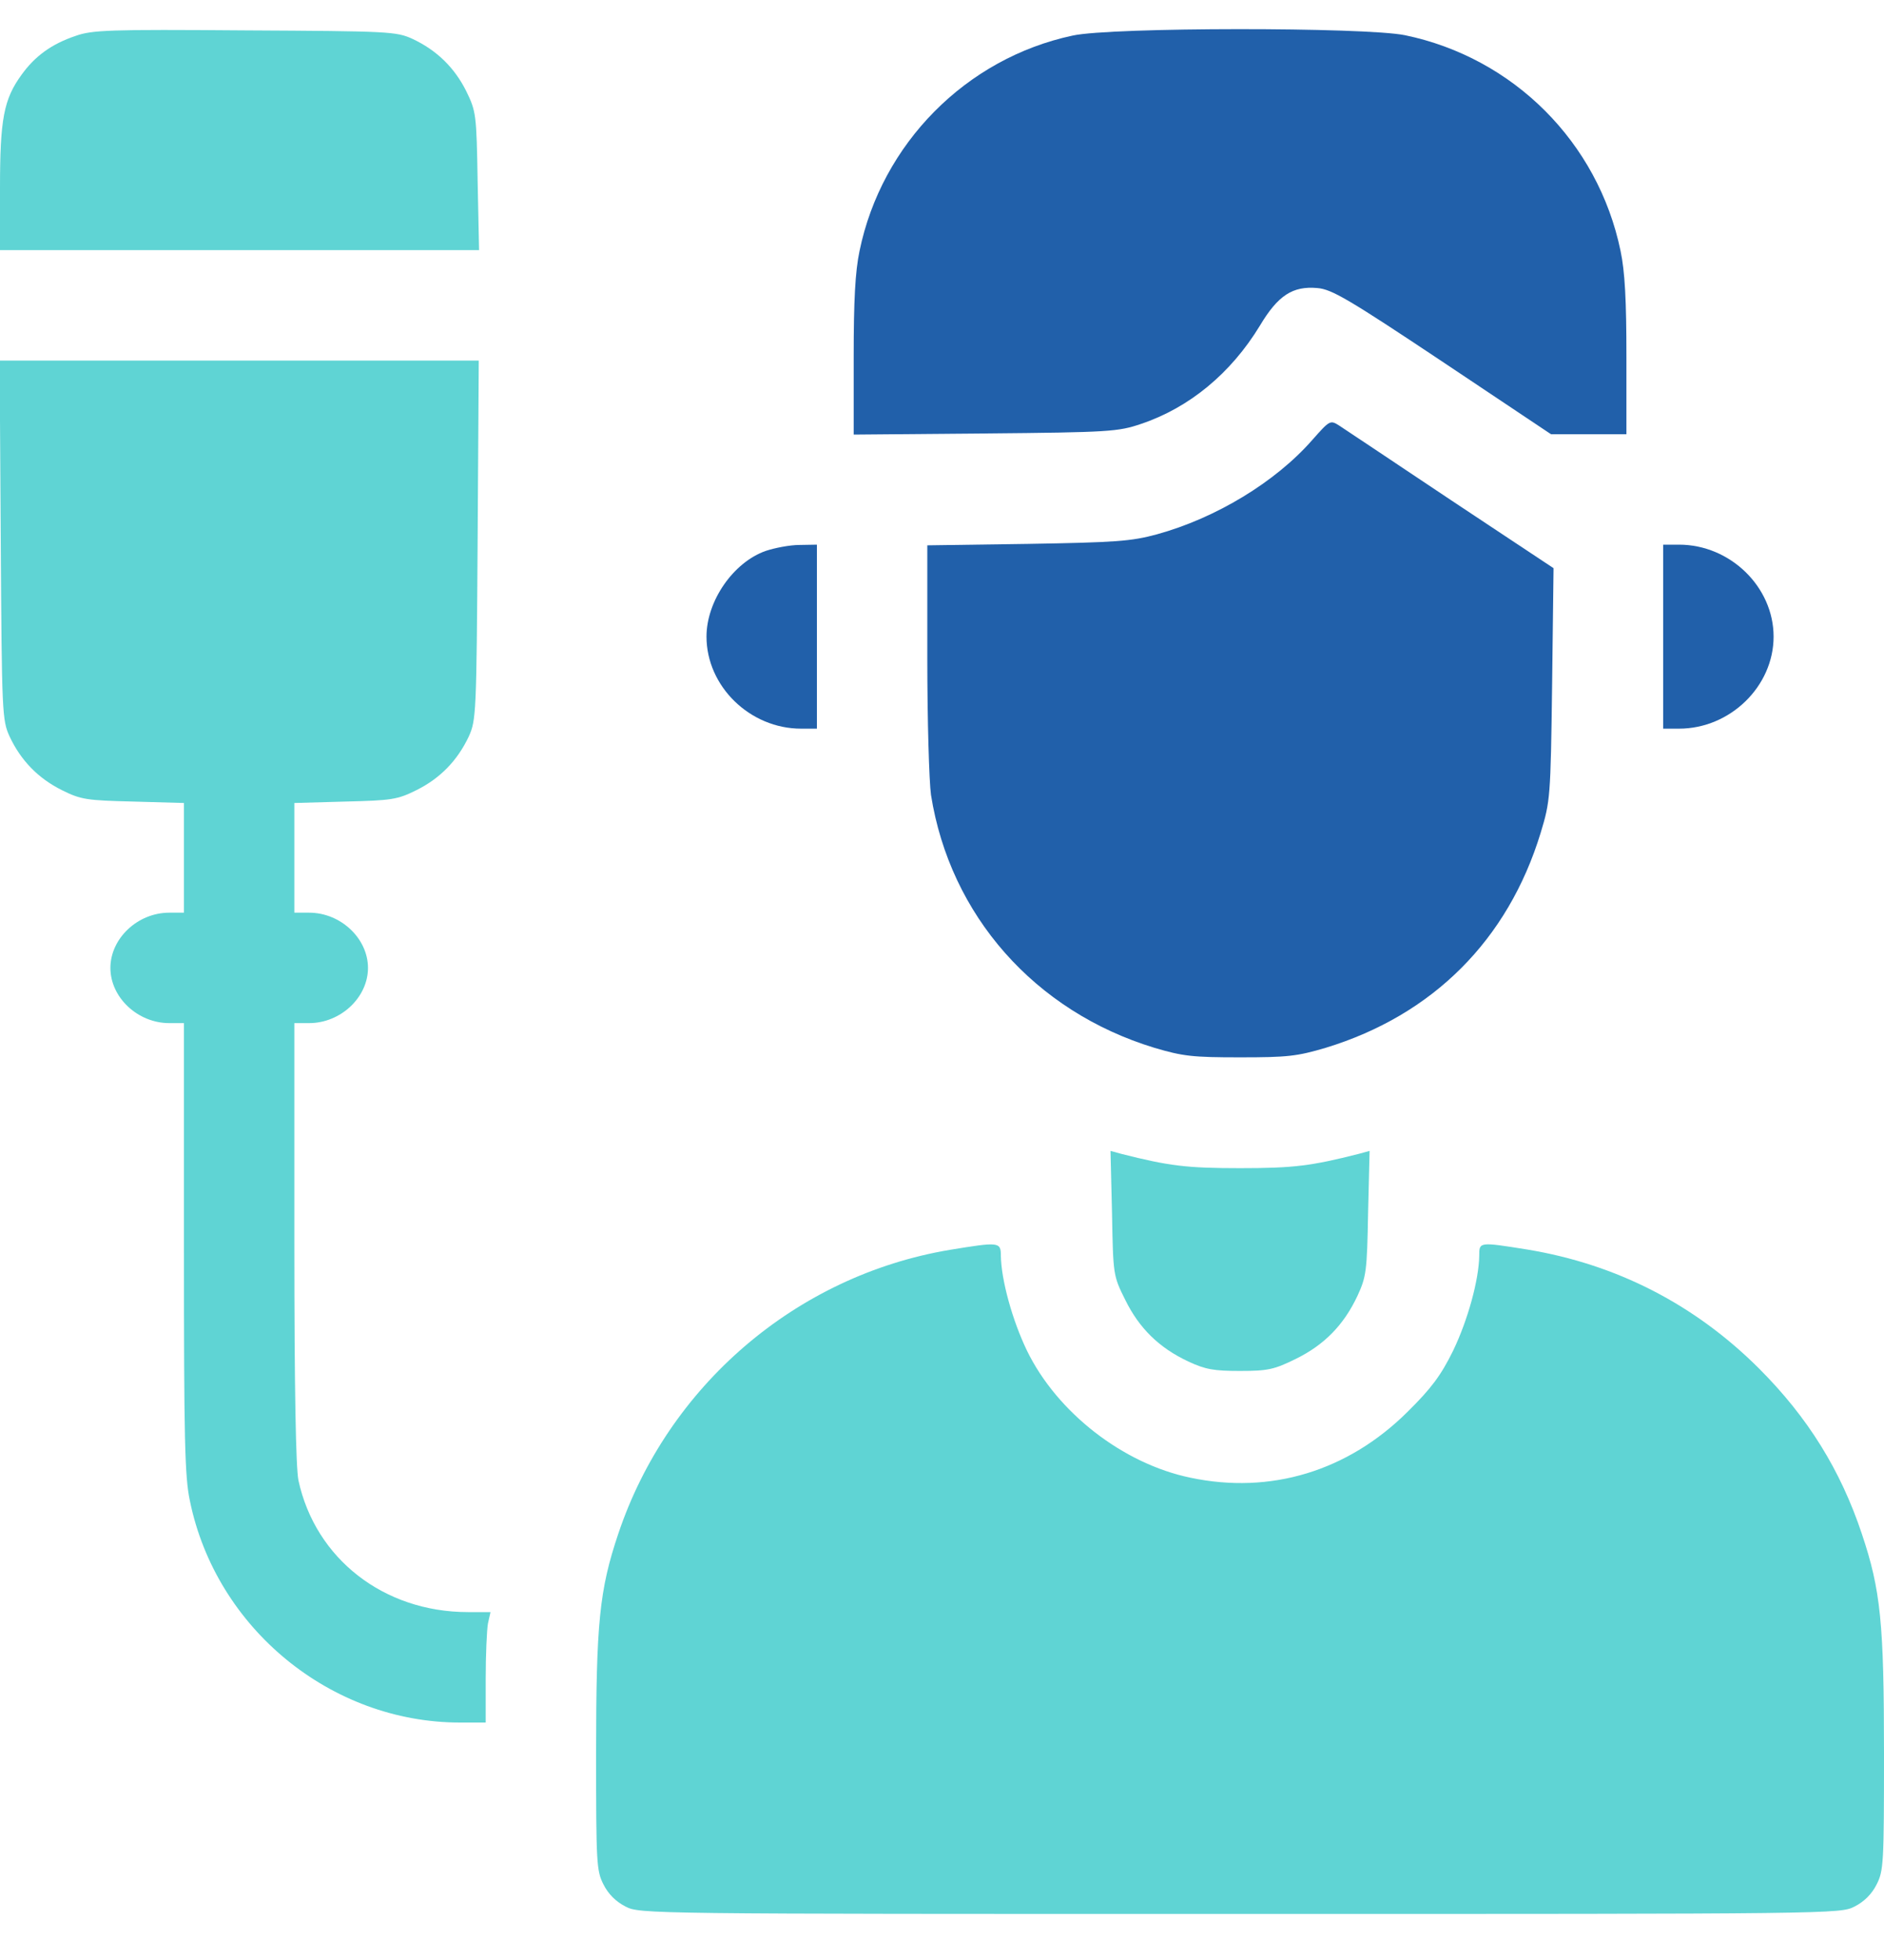
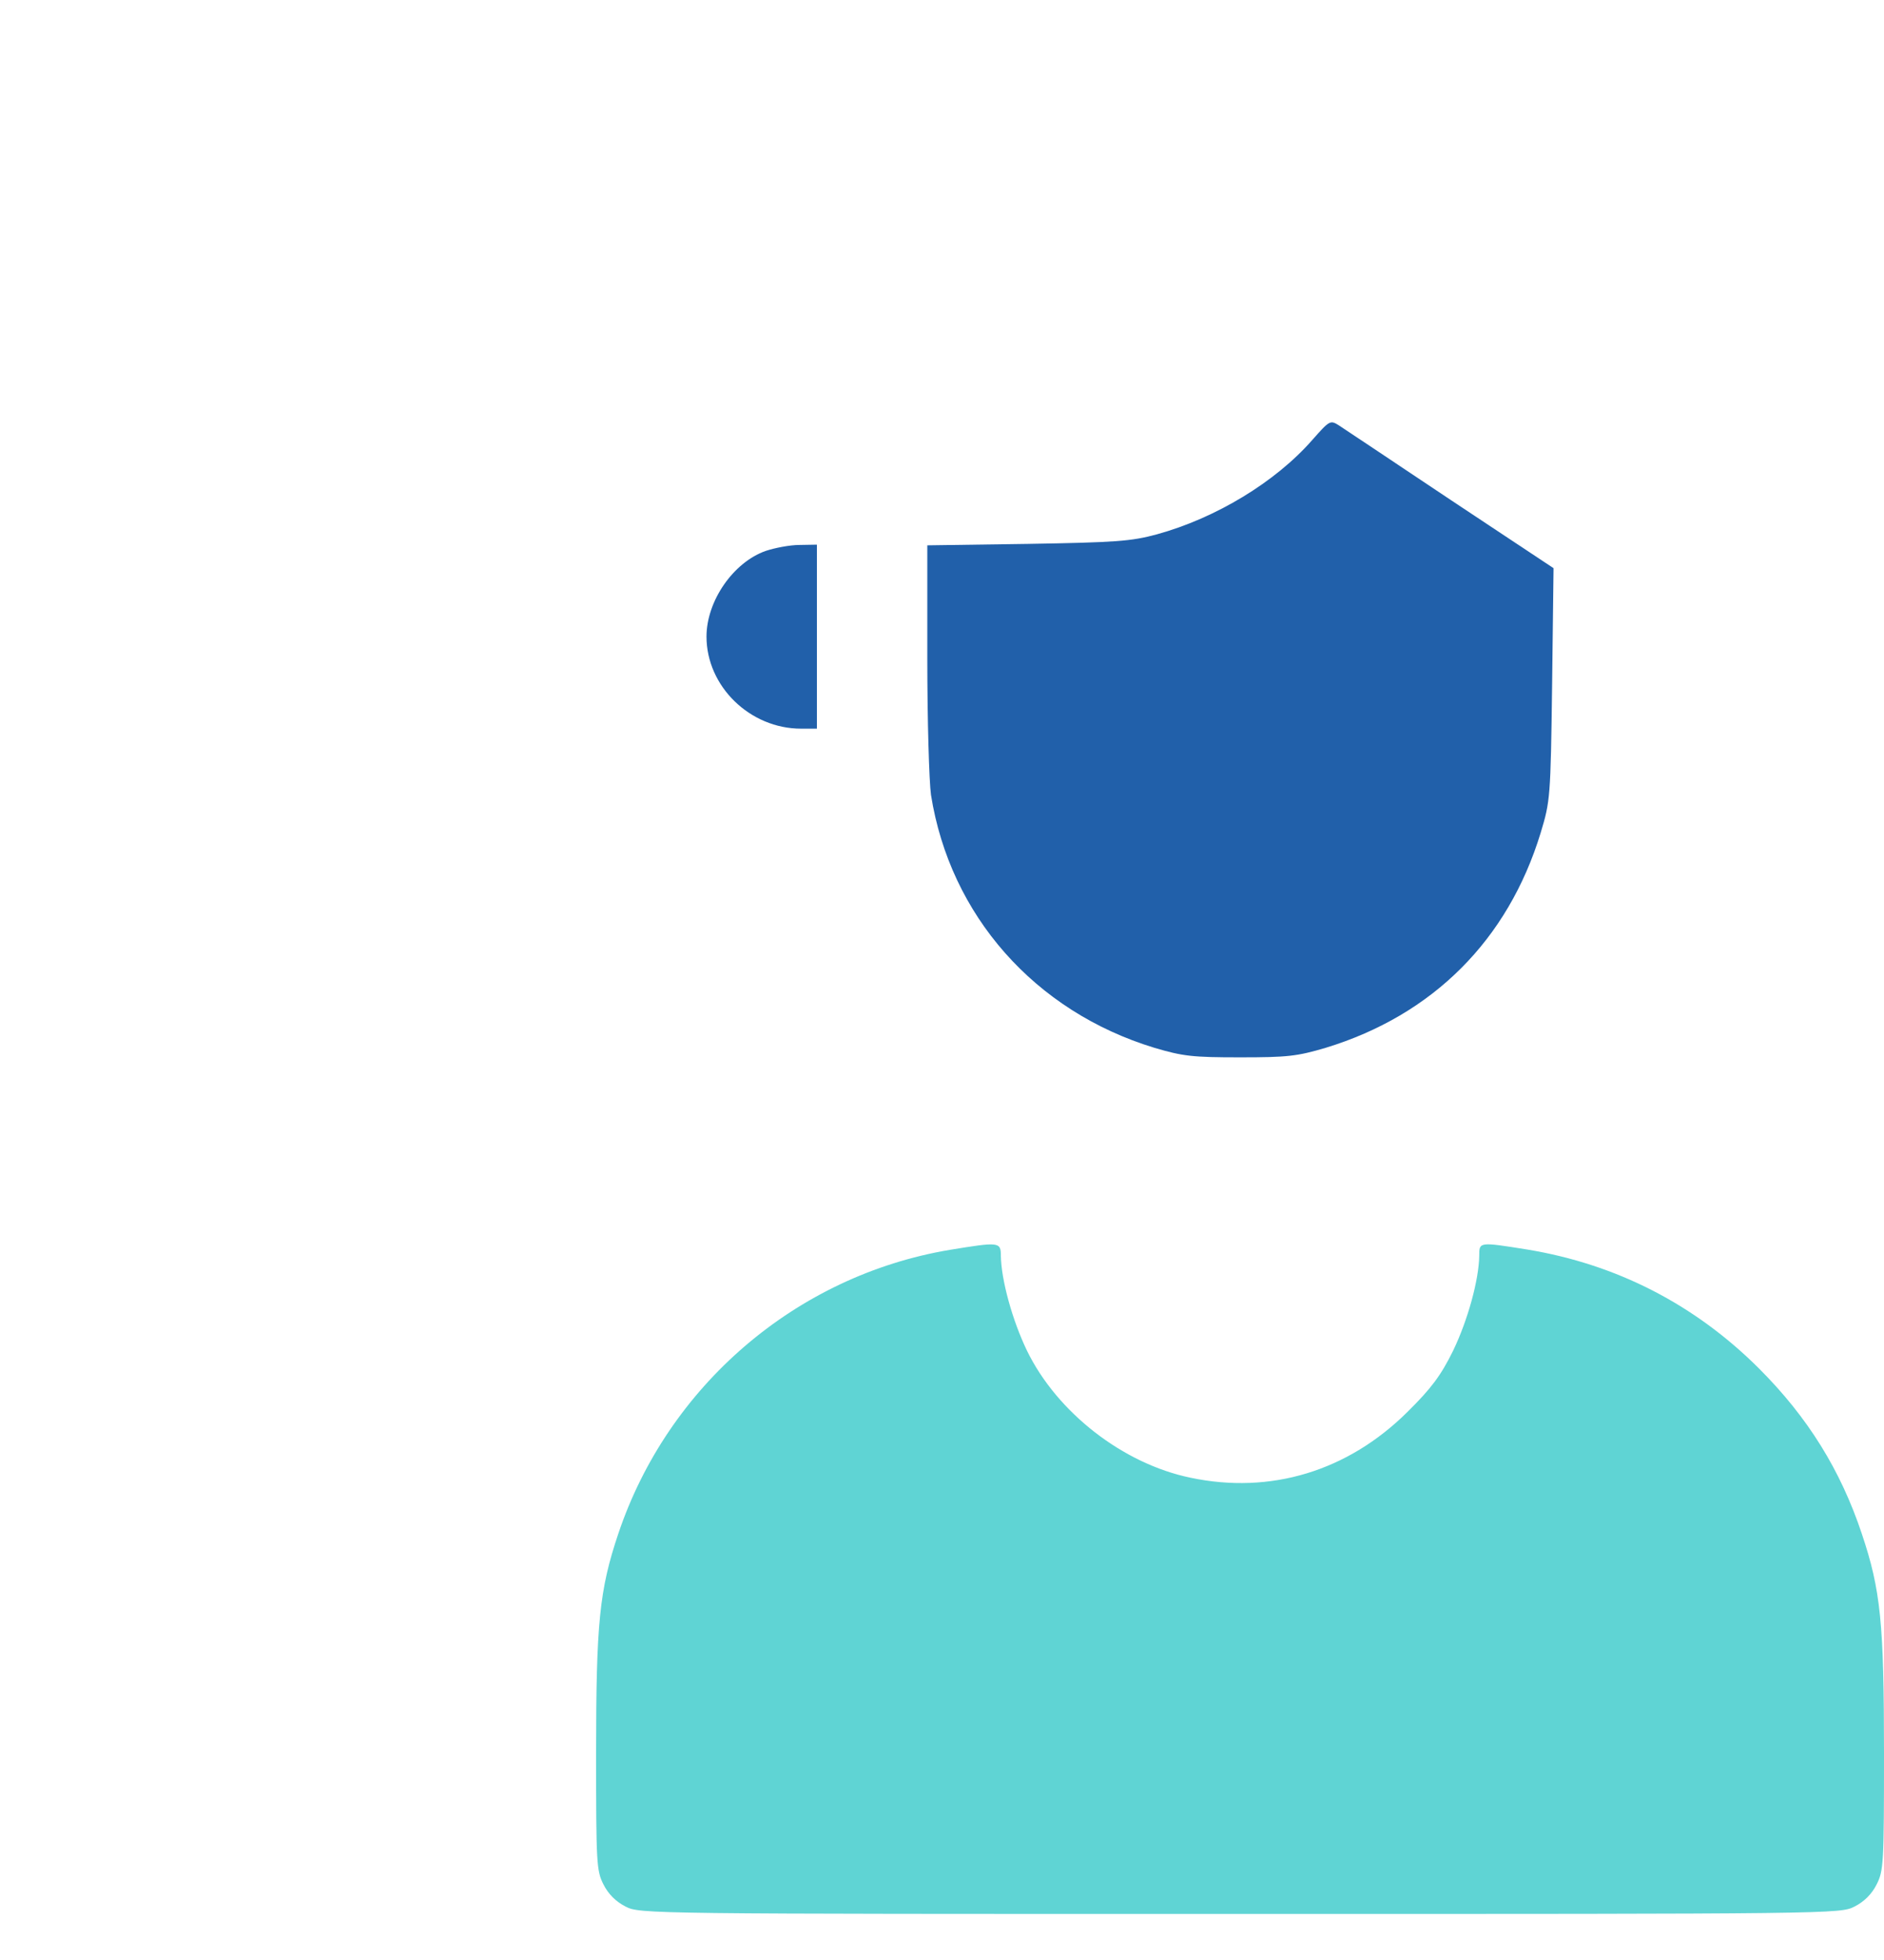
<svg xmlns="http://www.w3.org/2000/svg" width="25" height="26" viewBox="0 0 25 26" fill="none">
  <g clip-path="url(#clip0_4925_1592)">
-     <path d="M1.001 0.477C0.684 0.584 0.464 0.745 0.288 0.989C0.049 1.316 0 1.58 0 2.498V3.318H3.179H6.357L6.338 2.4C6.323 1.517 6.318 1.478 6.187 1.209C6.03 0.896 5.796 0.667 5.474 0.516C5.259 0.418 5.166 0.413 3.247 0.403C1.445 0.389 1.221 0.398 1.001 0.477Z" fill="#5FD4D4" />
-     <path d="M14.233 0.472C12.817 0.774 11.699 1.907 11.406 3.328C11.348 3.602 11.328 3.987 11.328 4.734V5.765L13.076 5.75C14.722 5.735 14.839 5.726 15.142 5.623C15.781 5.408 16.333 4.954 16.719 4.319C16.958 3.919 17.153 3.792 17.48 3.821C17.671 3.836 17.895 3.968 19.141 4.798L20.581 5.76H21.079H21.582V4.734C21.582 3.982 21.562 3.602 21.504 3.328C21.206 1.888 20.083 0.765 18.643 0.467C18.11 0.359 14.746 0.359 14.233 0.472Z" fill="#2160AA" />
-     <path d="M0.01 7.161C0.024 9.466 0.029 9.554 0.127 9.769C0.278 10.091 0.508 10.325 0.82 10.481C1.074 10.608 1.152 10.618 1.772 10.633L2.441 10.652V11.38V12.107H2.246C1.826 12.107 1.465 12.449 1.465 12.84C1.465 13.23 1.826 13.572 2.246 13.572H2.441V16.551C2.441 19.09 2.451 19.588 2.52 19.91C2.866 21.6 4.39 22.85 6.104 22.85H6.445V22.269C6.445 21.951 6.46 21.619 6.475 21.536L6.509 21.385H6.211C5.093 21.385 4.185 20.677 3.96 19.637C3.926 19.461 3.906 18.455 3.906 16.477V13.572H4.102C4.521 13.572 4.883 13.23 4.883 12.84C4.883 12.449 4.521 12.107 4.102 12.107H3.906V11.38V10.652L4.58 10.633C5.195 10.618 5.273 10.608 5.527 10.481C5.84 10.325 6.069 10.091 6.221 9.769C6.318 9.554 6.323 9.466 6.338 7.161L6.353 4.783H3.174H-0.005L0.01 7.161Z" fill="#5FD4D4" />
    <path d="M17.412 5.838C16.924 6.395 16.133 6.873 15.352 7.088C15.01 7.181 14.805 7.195 13.638 7.215L12.305 7.234V8.729C12.305 9.554 12.329 10.369 12.354 10.545C12.607 12.142 13.73 13.416 15.317 13.899C15.698 14.012 15.825 14.026 16.455 14.026C17.085 14.026 17.212 14.012 17.593 13.899C19.014 13.465 20.01 12.469 20.444 11.048C20.571 10.628 20.576 10.584 20.596 9.08L20.615 7.537L19.253 6.634C18.506 6.136 17.842 5.691 17.773 5.647C17.651 5.569 17.646 5.574 17.412 5.838Z" fill="#2160AA" />
    <path d="M10.161 7.308C9.731 7.459 9.375 7.972 9.375 8.445C9.375 9.104 9.951 9.666 10.63 9.666H10.84V8.445V7.225L10.61 7.229C10.479 7.229 10.278 7.269 10.161 7.308Z" fill="#2160AA" />
-     <path d="M22.07 8.445V9.666H22.28C22.959 9.666 23.535 9.104 23.535 8.445C23.535 7.786 22.959 7.225 22.28 7.225H22.07V8.445Z" fill="#2160AA" />
-     <path d="M14.756 16.092C14.771 16.912 14.771 16.922 14.932 17.244C15.117 17.62 15.381 17.879 15.767 18.06C15.996 18.167 16.108 18.186 16.455 18.186C16.826 18.186 16.909 18.167 17.197 18.025C17.573 17.84 17.832 17.576 18.013 17.19C18.13 16.936 18.14 16.863 18.154 16.092L18.174 15.267L18.032 15.306C17.398 15.467 17.163 15.496 16.455 15.496C15.747 15.496 15.513 15.467 14.878 15.306L14.736 15.267L14.756 16.092Z" fill="#5FD4D4" />
    <path d="M12.602 16.58C10.566 16.922 8.862 18.382 8.203 20.35C7.954 21.092 7.91 21.531 7.91 23.255C7.91 24.715 7.915 24.817 8.008 24.998C8.071 25.125 8.174 25.227 8.301 25.291C8.491 25.389 8.569 25.389 16.455 25.389C24.341 25.389 24.419 25.389 24.609 25.291C24.736 25.227 24.839 25.125 24.902 24.998C24.995 24.817 25 24.715 25 23.255C25 21.531 24.956 21.092 24.707 20.35C24.424 19.5 23.989 18.802 23.345 18.157C22.49 17.303 21.45 16.77 20.264 16.575C19.624 16.473 19.629 16.473 19.629 16.658C19.624 16.98 19.477 17.513 19.282 17.918C19.121 18.245 18.994 18.416 18.677 18.729C17.886 19.515 16.86 19.827 15.796 19.602C14.902 19.417 14.028 18.738 13.628 17.918C13.433 17.513 13.286 16.98 13.281 16.658C13.281 16.473 13.257 16.473 12.602 16.58Z" fill="#5FD4D4" />
  </g>
  <defs>
    <clipPath id="clip0_4925_1592">
      <rect width="25" height="25" fill="white" transform="translate(0 0.389)" />
    </clipPath>
  </defs>
</svg>